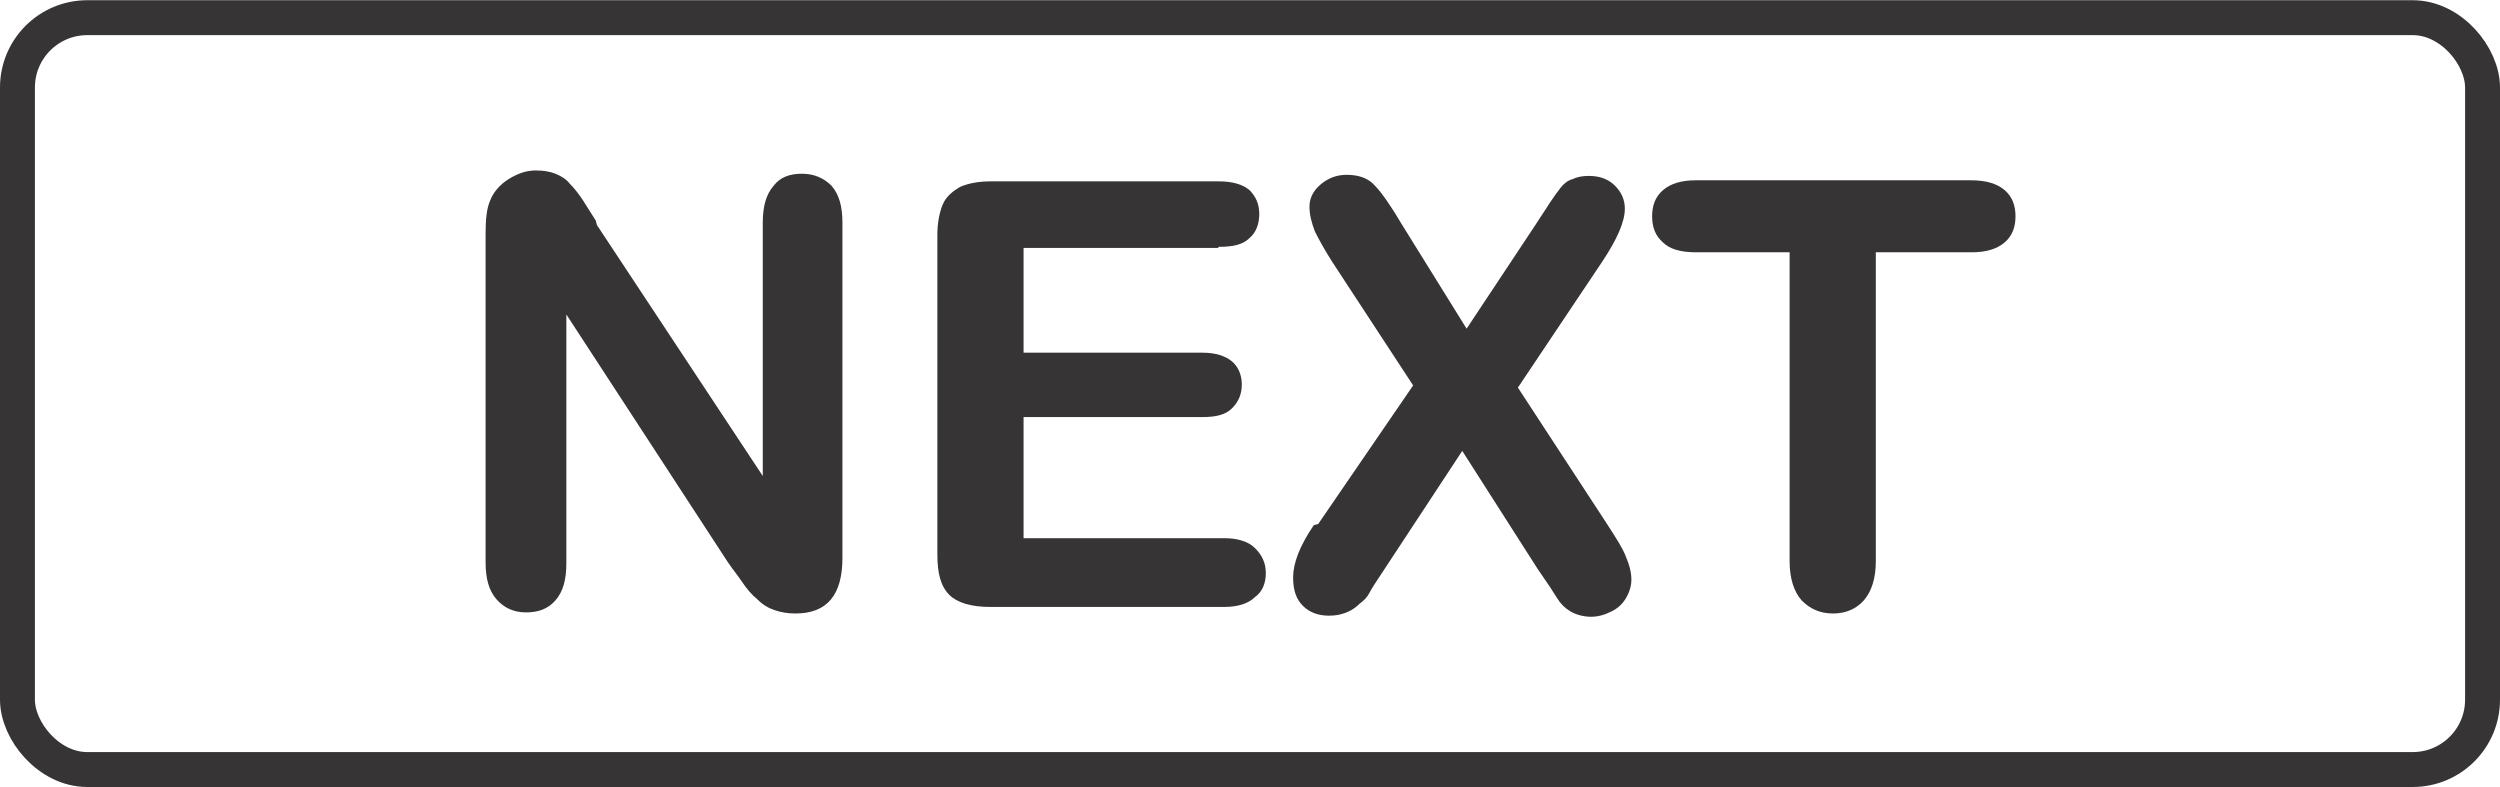
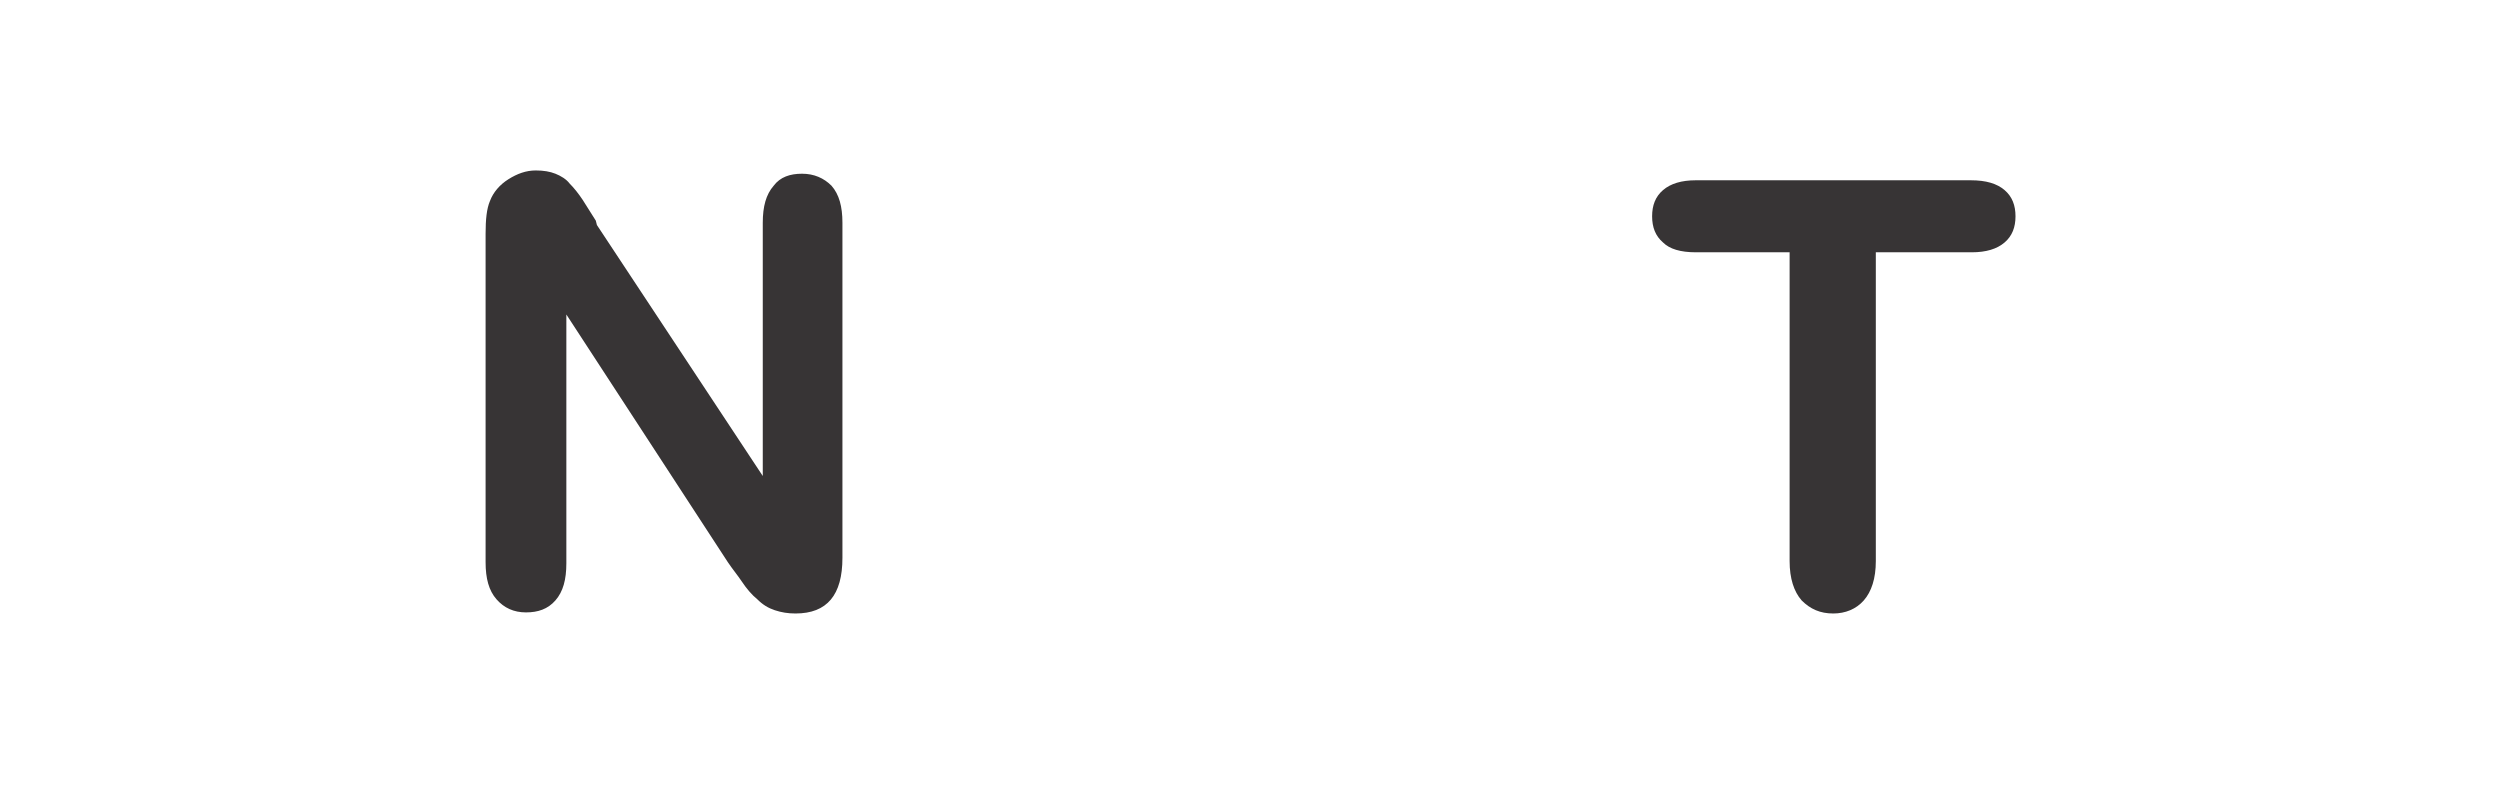
<svg xmlns="http://www.w3.org/2000/svg" xml:space="preserve" width="35.575mm" height="11.202mm" version="1.1" style="shape-rendering:geometricPrecision; text-rendering:geometricPrecision; image-rendering:optimizeQuality; fill-rule:evenodd; clip-rule:evenodd" viewBox="0 0 2291 721">
  <defs>
    <style type="text/css">
   
    .str0 {stroke:#373435;stroke-width:32;stroke-miterlimit:22.926}
    .fil1 {fill:none}
    .fil0 {fill:#373435;fill-rule:nonzero}
   
  </style>
  </defs>
  <g id="Layer_x0020_1">
    <path class="fil0" d="M547 206l152 230 0 -232c0,-15 3,-26 10,-34 6,-8 15,-11 26,-11 11,0 20,4 27,11 7,8 10,19 10,34l0 307c0,34 -14,51 -43,51 -7,0 -13,-1 -19,-3 -6,-2 -11,-5 -16,-10 -5,-4 -10,-10 -14,-16 -4,-6 -9,-12 -13,-18l-148 -227 0 228c0,15 -3,26 -10,34 -7,8 -16,11 -27,11 -11,0 -20,-4 -27,-12 -7,-8 -10,-19 -10,-34l0 -301c0,-13 1,-23 4,-30 3,-8 9,-15 17,-20 8,-5 16,-8 25,-8 7,0 13,1 18,3 5,2 10,5 13,9 4,4 8,9 12,15 4,6 8,13 12,19z" />
-     <path id="_1" class="fil0" d="M1116 227l-178 0 0 96 164 0c12,0 21,3 27,8 6,5 9,13 9,21 0,9 -3,16 -9,22 -6,6 -15,8 -27,8l-164 0 0 111 184 0c12,0 22,3 28,9 6,6 10,13 10,23 0,9 -3,17 -10,22 -6,6 -16,9 -28,9l-215 0c-17,0 -30,-4 -37,-11 -8,-8 -11,-20 -11,-37l0 -293c0,-11 2,-21 5,-28 3,-7 9,-12 16,-16 7,-3 16,-5 28,-5l209 0c13,0 22,3 28,8 6,6 9,13 9,22 0,9 -3,17 -9,22 -6,6 -15,8 -28,8z" />
-     <path id="_2" class="fil0" d="M1208 480l87 -127 -74 -113c-7,-11 -12,-20 -16,-28 -3,-8 -5,-15 -5,-23 0,-7 3,-14 10,-20 7,-6 15,-9 24,-9 11,0 20,3 26,10 6,6 15,19 25,36l59 95 63 -95c5,-8 10,-15 13,-20 4,-6 7,-10 10,-14 3,-4 7,-7 11,-8 4,-2 9,-3 15,-3 10,0 18,3 24,9 6,6 9,13 9,21 0,12 -7,28 -21,49l-77 115 83 127c7,11 13,20 16,28 3,7 5,14 5,21 0,6 -2,12 -5,17 -3,5 -7,9 -13,12 -6,3 -12,5 -19,5 -7,0 -14,-2 -19,-5 -5,-3 -9,-7 -12,-12 -3,-5 -9,-14 -18,-27l-69 -108 -73 111c-6,9 -10,15 -12,19 -2,4 -5,7 -9,10 -3,3 -7,6 -12,8 -5,2 -10,3 -16,3 -10,0 -18,-3 -24,-9 -6,-6 -9,-14 -9,-26 0,-13 6,-29 19,-48z" />
    <path id="_3" class="fil0" d="M1805 231l-86 0 0 283c0,16 -4,28 -11,36 -7,8 -17,12 -28,12 -12,0 -21,-4 -29,-12 -7,-8 -11,-20 -11,-36l0 -283 -86 0c-14,0 -24,-3 -30,-9 -7,-6 -10,-14 -10,-24 0,-10 3,-18 10,-24 7,-6 17,-9 30,-9l252 0c14,0 24,3 31,9 7,6 10,14 10,24 0,10 -3,18 -10,24 -7,6 -17,9 -30,9z" />
-     <rect class="fil1 str0" x="16" y="16" width="2259" height="689" rx="64" ry="64" />
  </g>
</svg>